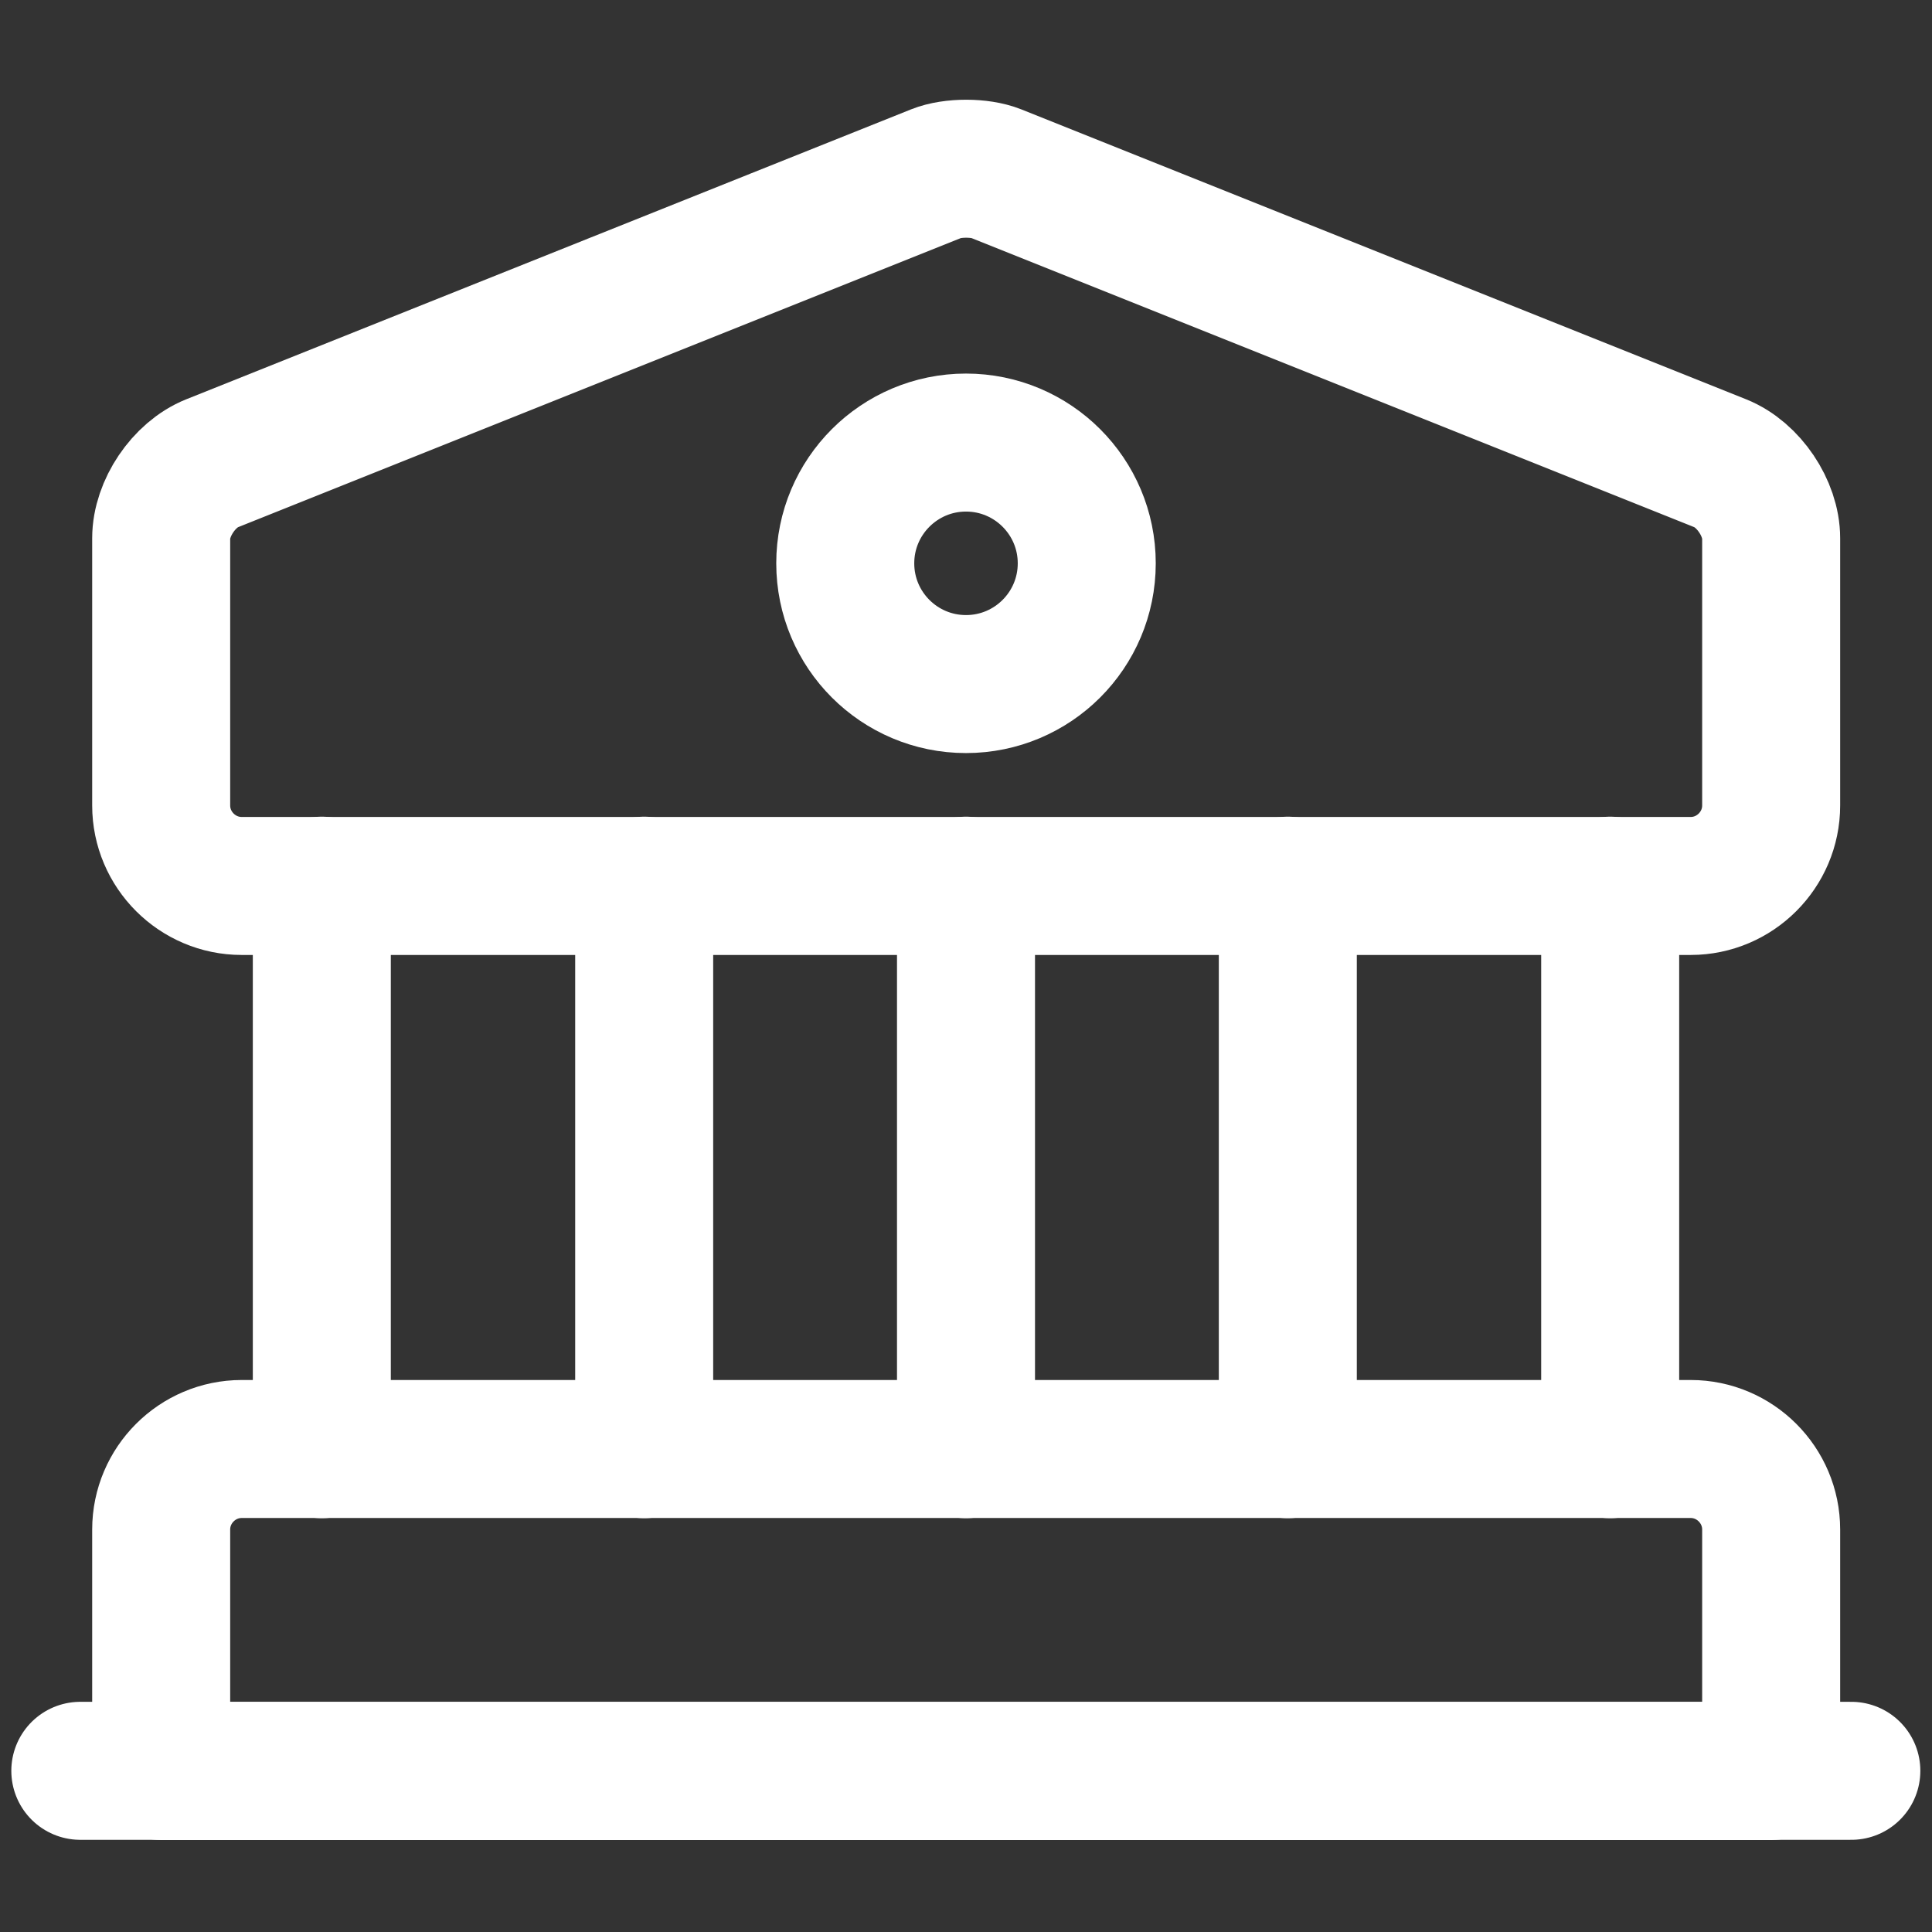
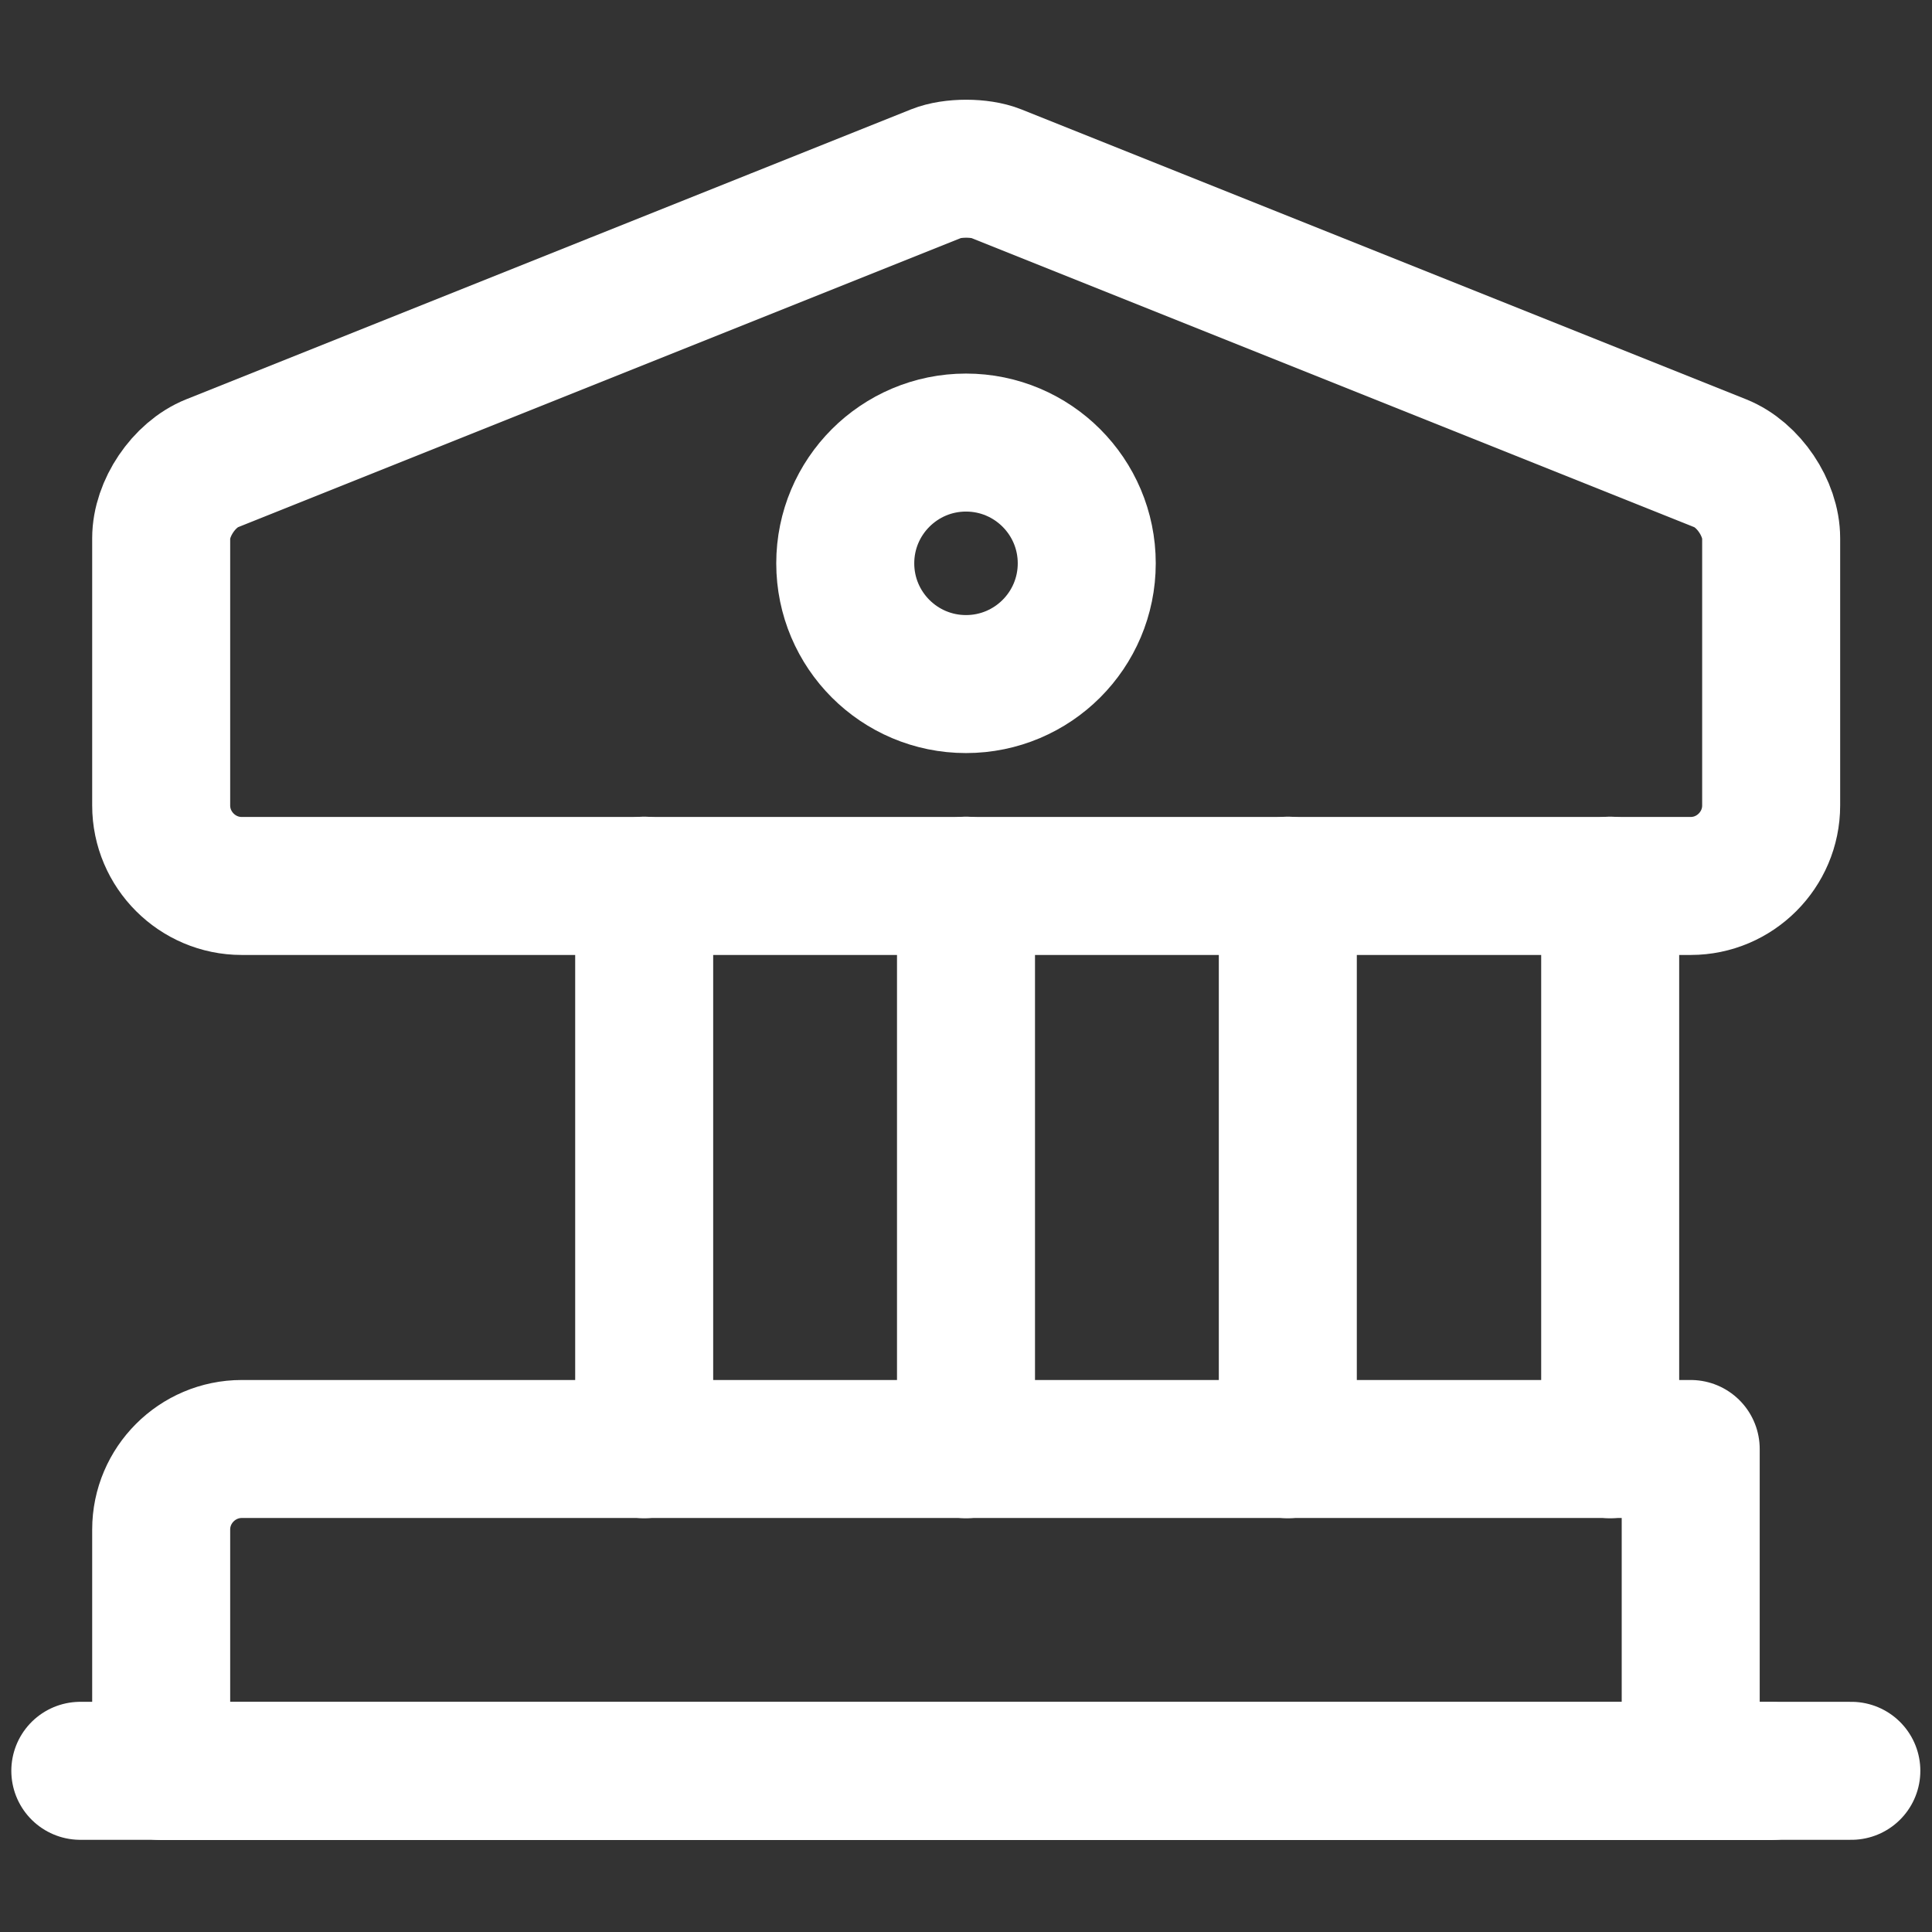
<svg xmlns="http://www.w3.org/2000/svg" width="28" height="28" viewBox="0 0 28 28" fill="none">
  <rect x="0" y="0" width="28" height="28" fill="#333333" stroke="none" />
  <path d="M14.434 2.515L24.934 6.715C25.343 6.879 25.669 7.369 25.669 7.8V11.674C25.669 12.315 25.144 12.84 24.503 12.84H3.503C2.861 12.84 2.336 12.315 2.336 11.674V7.8C2.336 7.369 2.663 6.879 3.071 6.715L13.571 2.515C13.804 2.422 14.201 2.422 14.434 2.515Z" stroke="white" stroke-width="2" stroke-miterlimit="10" stroke-linecap="round" stroke-linejoin="round" />
-   <path d="M25.669 25.667H2.336V22.167C2.336 21.525 2.861 21 3.503 21H24.503C25.144 21 25.669 21.525 25.669 22.167V25.667Z" stroke="white" stroke-width="2" stroke-miterlimit="10" stroke-linecap="round" stroke-linejoin="round" />
-   <path d="M4.664 21.003V12.836" stroke="white" stroke-width="2" stroke-miterlimit="10" stroke-linecap="round" stroke-linejoin="round" />
+   <path d="M25.669 25.667H2.336V22.167C2.336 21.525 2.861 21 3.503 21H24.503V25.667Z" stroke="white" stroke-width="2" stroke-miterlimit="10" stroke-linecap="round" stroke-linejoin="round" />
  <path d="M9.336 21.003V12.836" stroke="white" stroke-width="2" stroke-miterlimit="10" stroke-linecap="round" stroke-linejoin="round" />
  <path d="M14 21.003V12.836" stroke="white" stroke-width="2" stroke-miterlimit="10" stroke-linecap="round" stroke-linejoin="round" />
  <path d="M18.664 21.003V12.836" stroke="white" stroke-width="2" stroke-miterlimit="10" stroke-linecap="round" stroke-linejoin="round" />
  <path d="M23.336 21.003V12.836" stroke="white" stroke-width="2" stroke-miterlimit="10" stroke-linecap="round" stroke-linejoin="round" />
  <path d="M1.164 25.664H26.831" stroke="white" stroke-width="2" stroke-miterlimit="10" stroke-linecap="round" stroke-linejoin="round" />
  <path d="M14 9.914C14.966 9.914 15.75 9.131 15.75 8.164C15.75 7.198 14.966 6.414 14 6.414C13.034 6.414 12.25 7.198 12.25 8.164C12.25 9.131 13.034 9.914 14 9.914Z" stroke="white" stroke-width="2" stroke-miterlimit="10" stroke-linecap="round" stroke-linejoin="round" />
</svg>